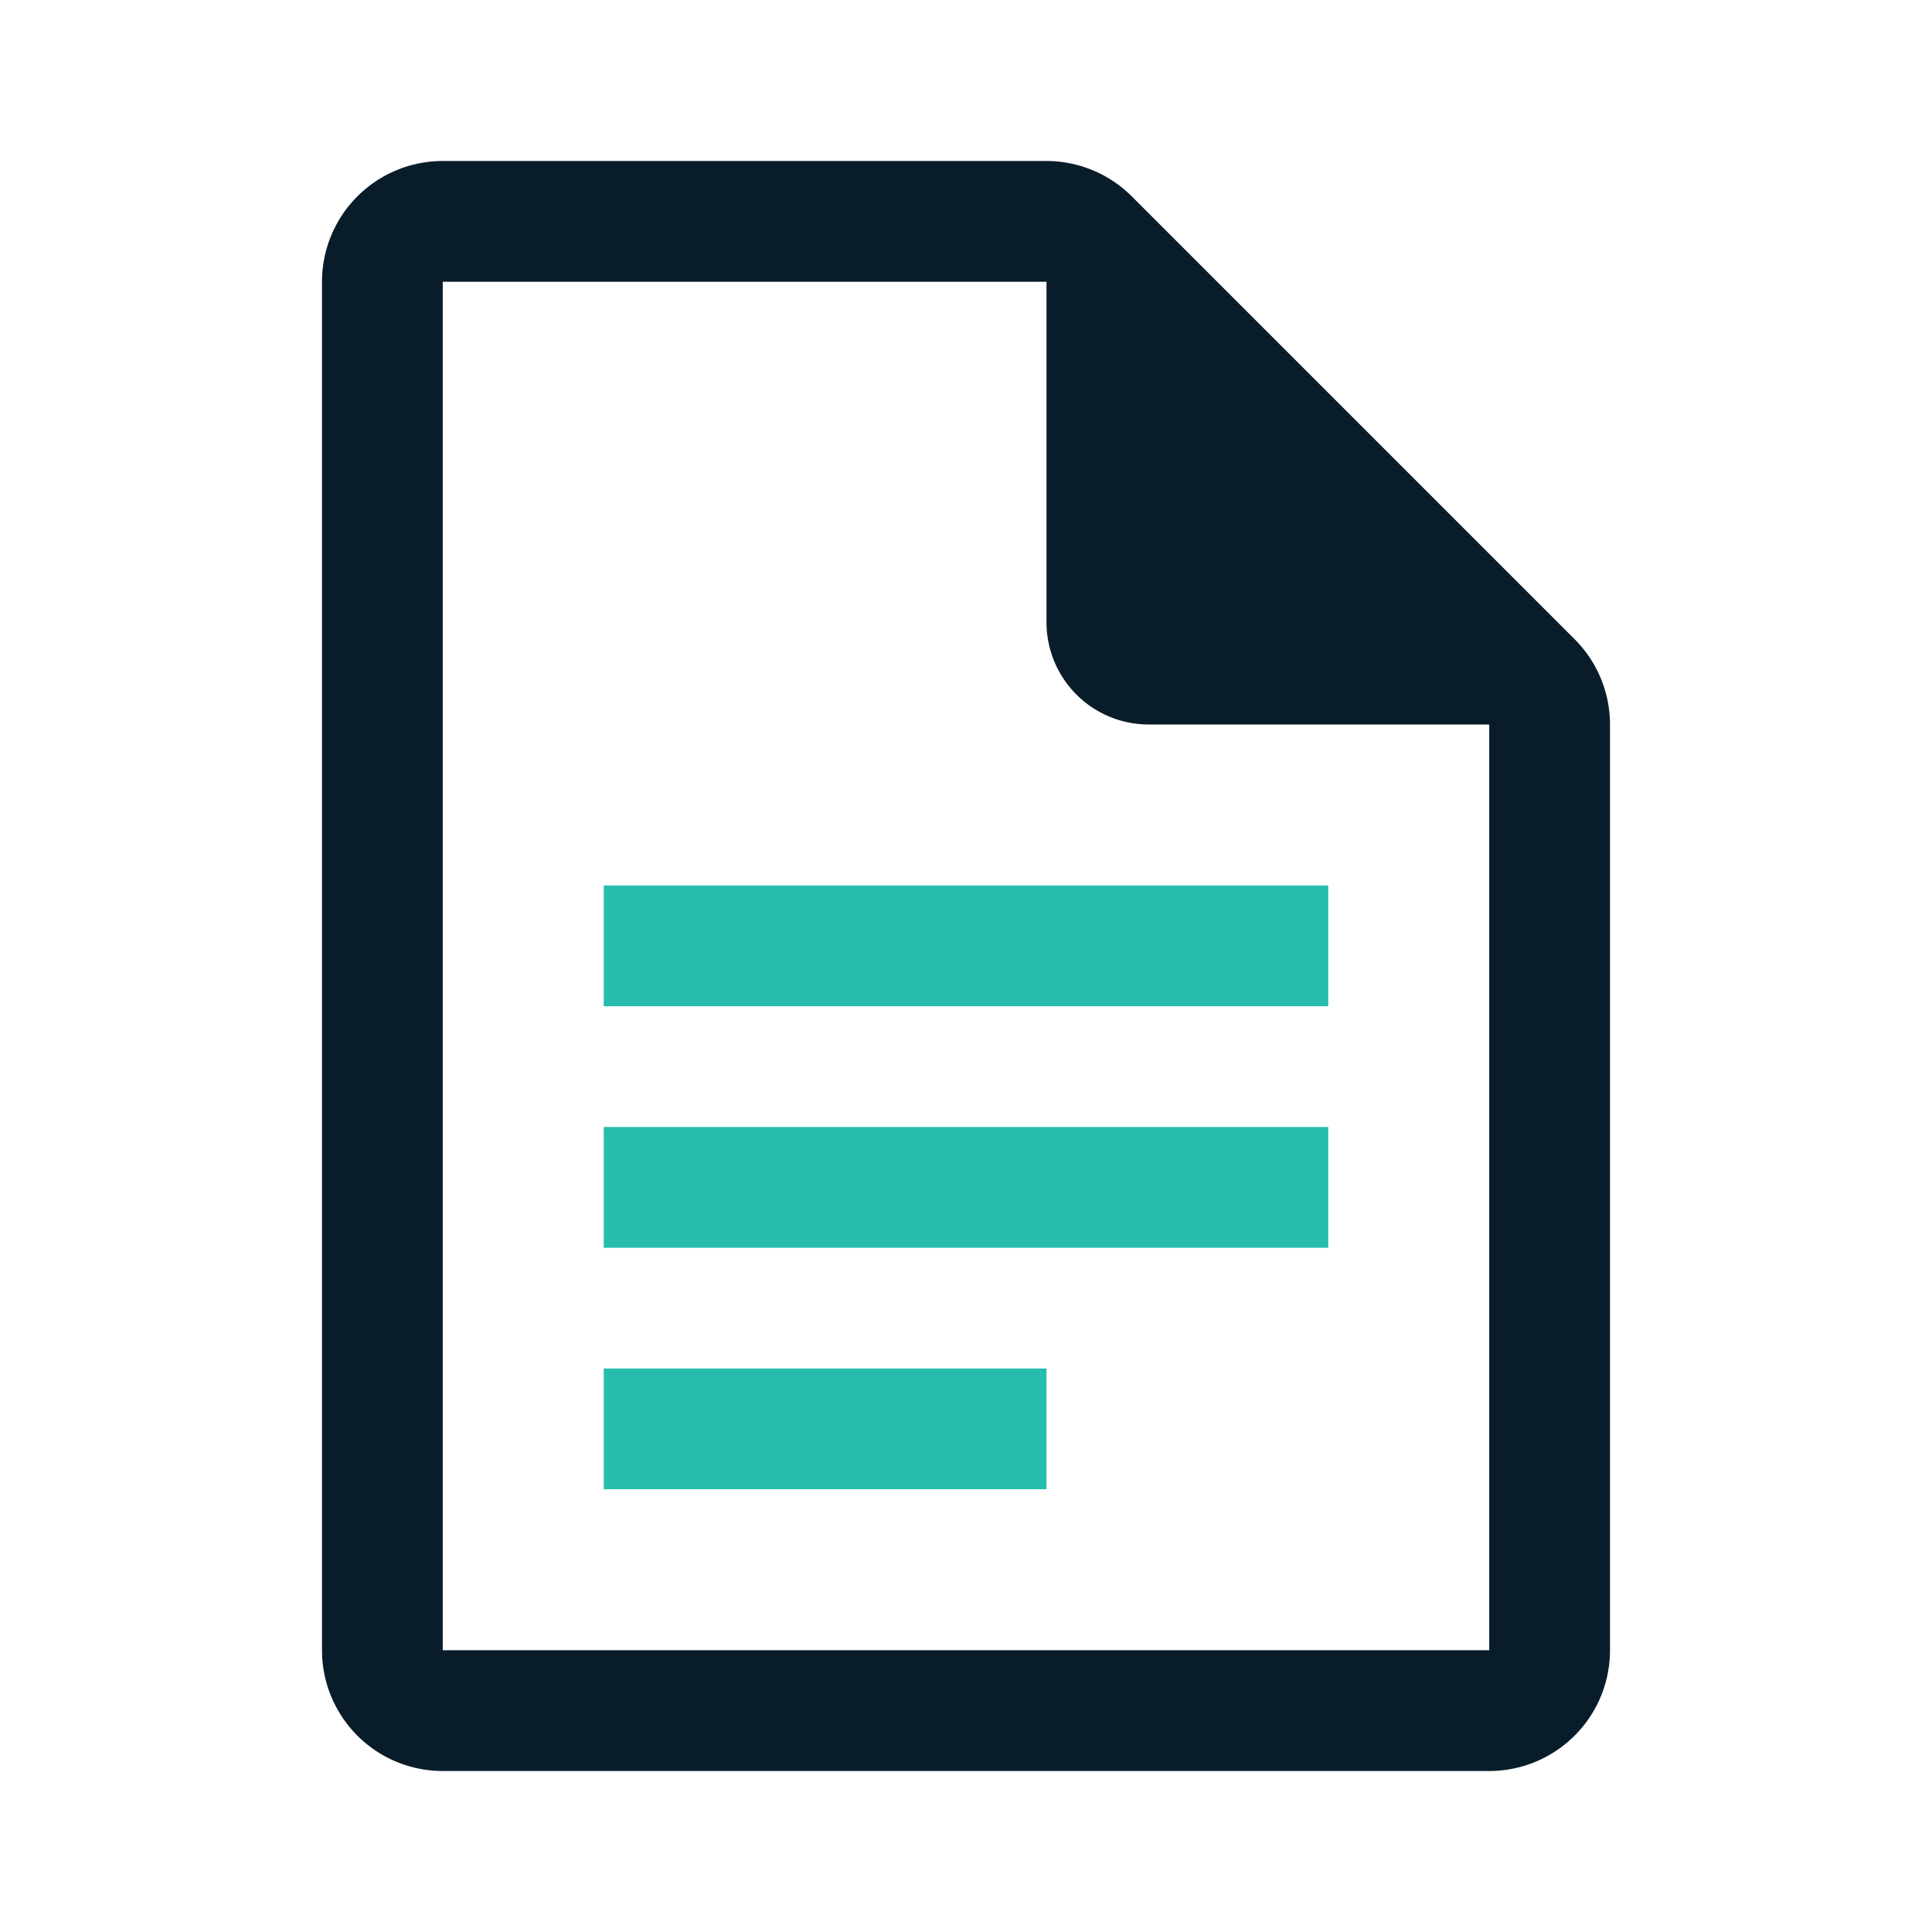
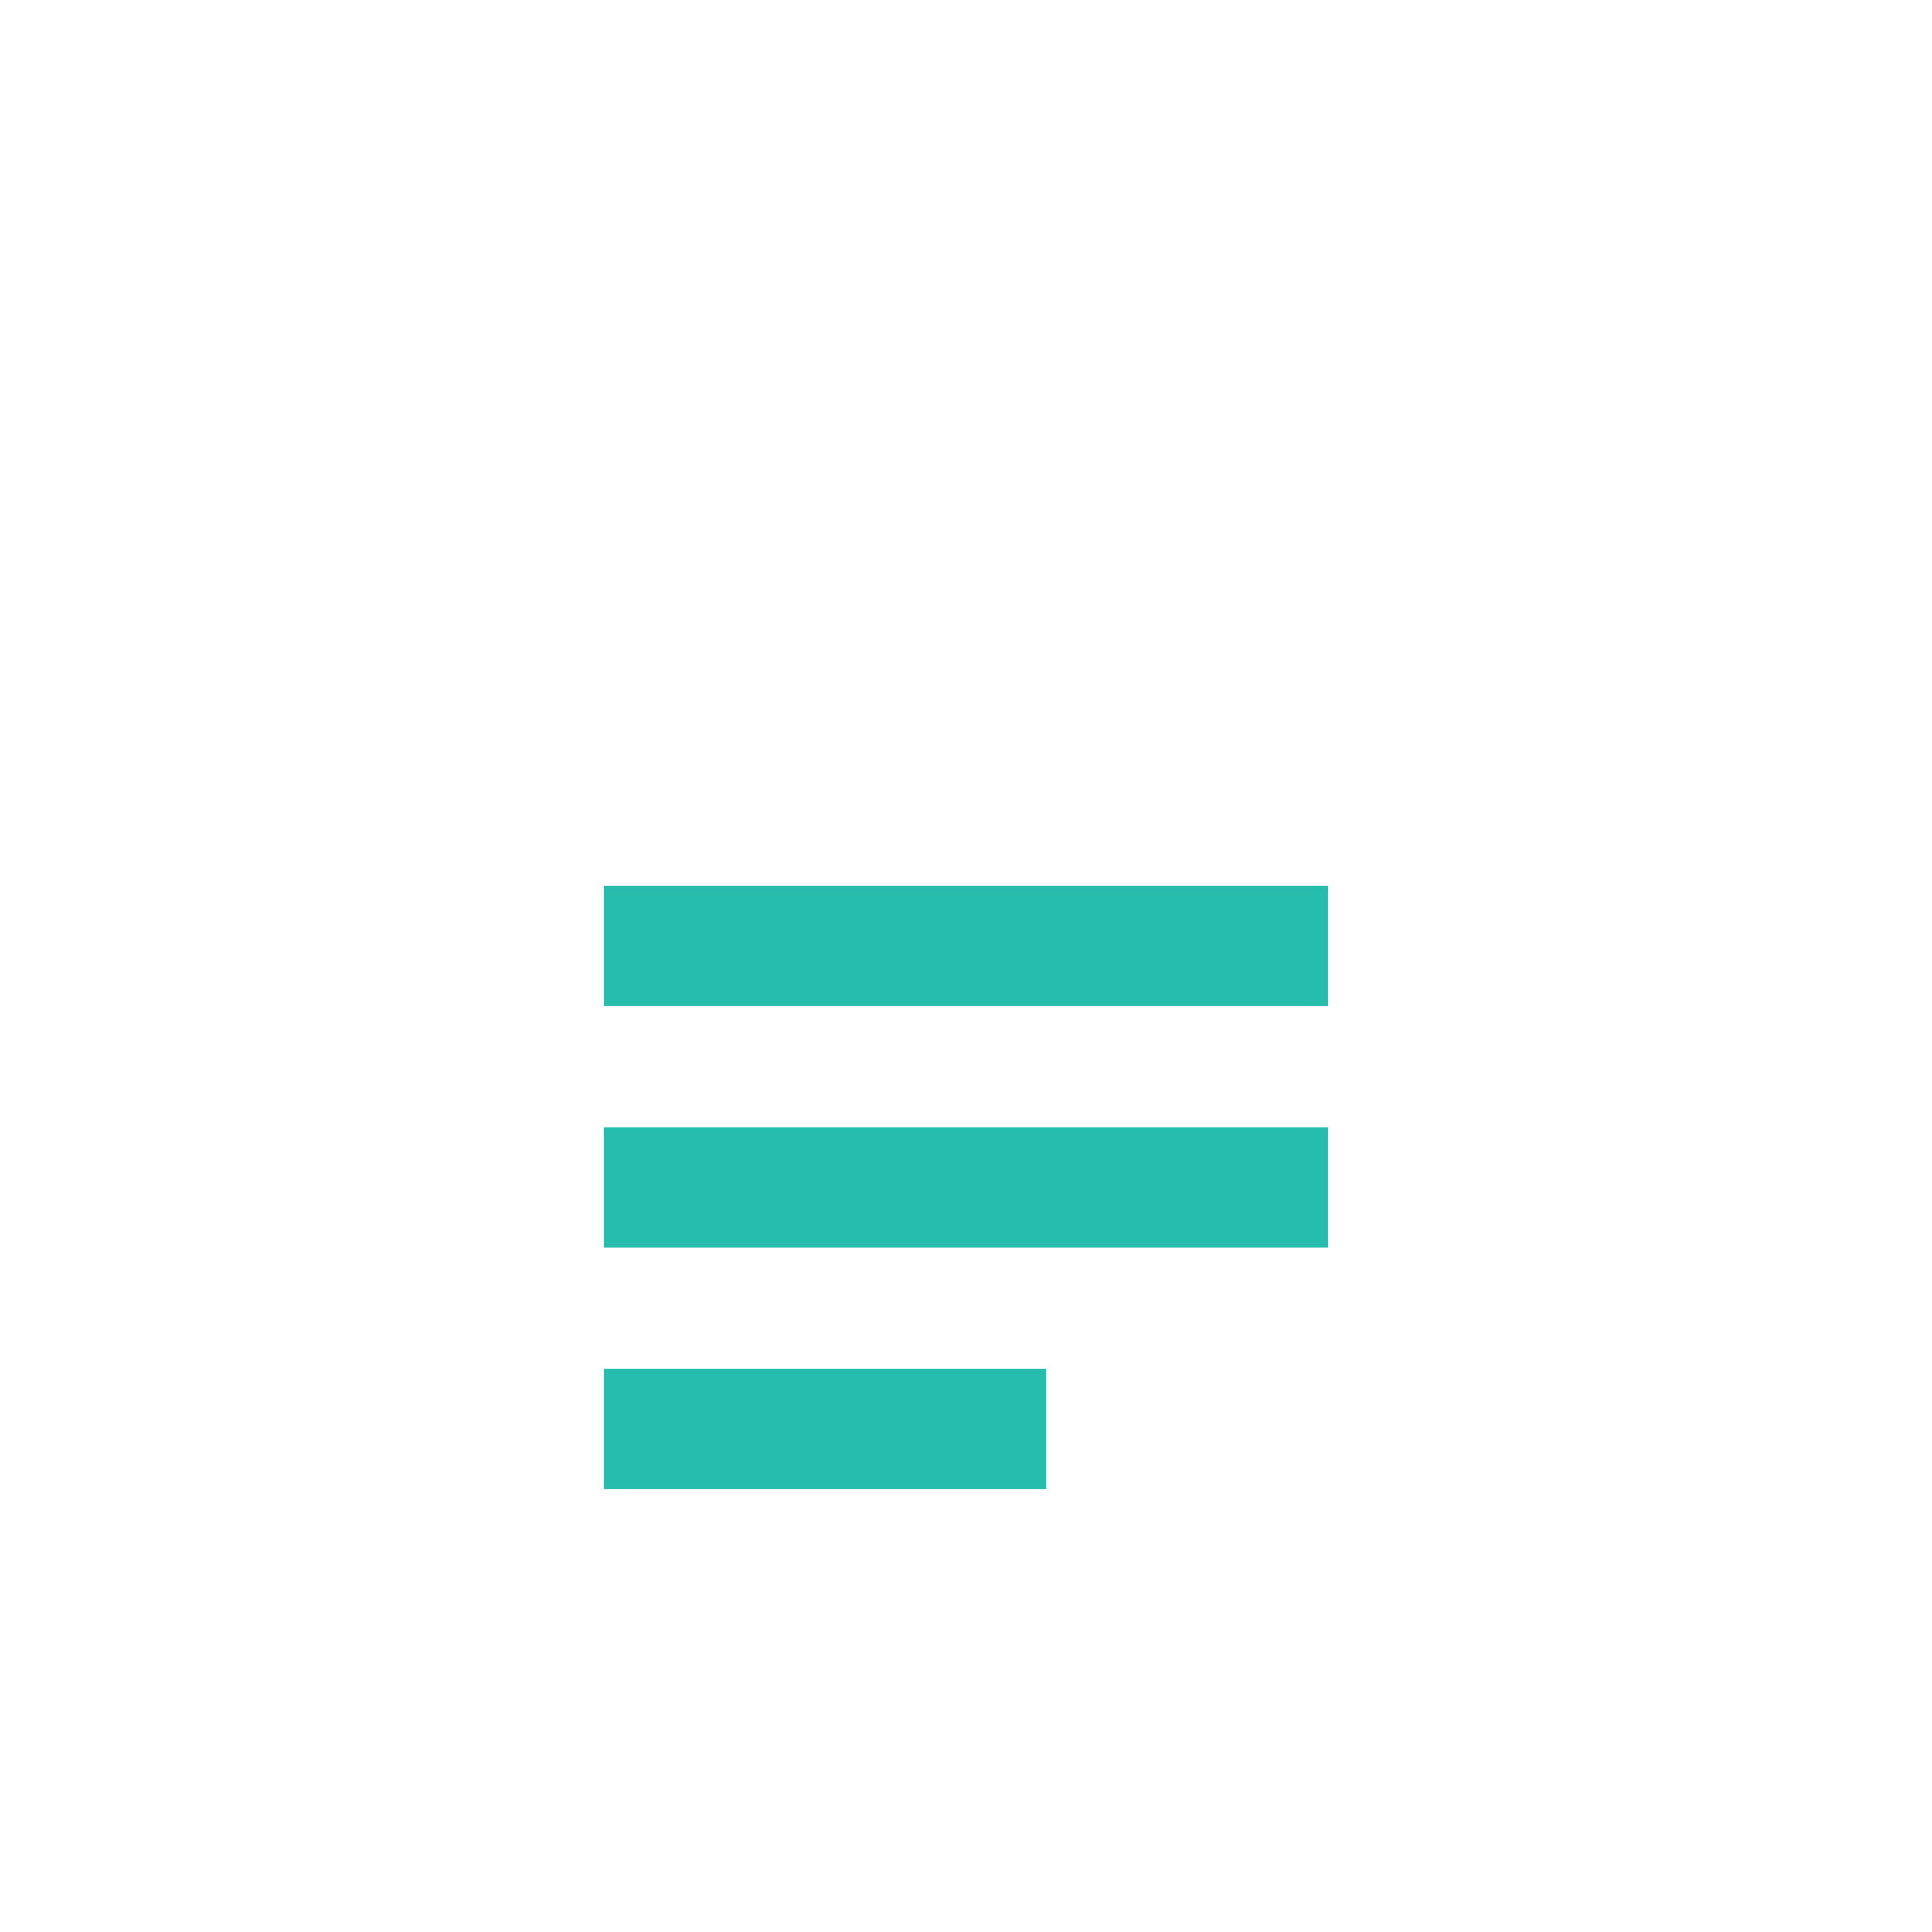
<svg xmlns="http://www.w3.org/2000/svg" width="48" height="48" viewBox="0 0 48 48">
-   <path d="M39.12,15.88l-11-11A3,3,0,0,0,26,4H11A3,3,0,0,0,8,7V41a3,3,0,0,0,3,3H37a3,3,0,0,0,3-3V18A3,3,0,0,0,39.12,15.88ZM37,41H11V7H26v8.46A2.54,2.54,0,0,0,28.54,18H37Z" fill="#091c2a" />
  <path d="M33,22v3H15V22ZM15,28v3H33V28Zm0,6v3H26V34Z" fill="#26bdad" />
</svg>